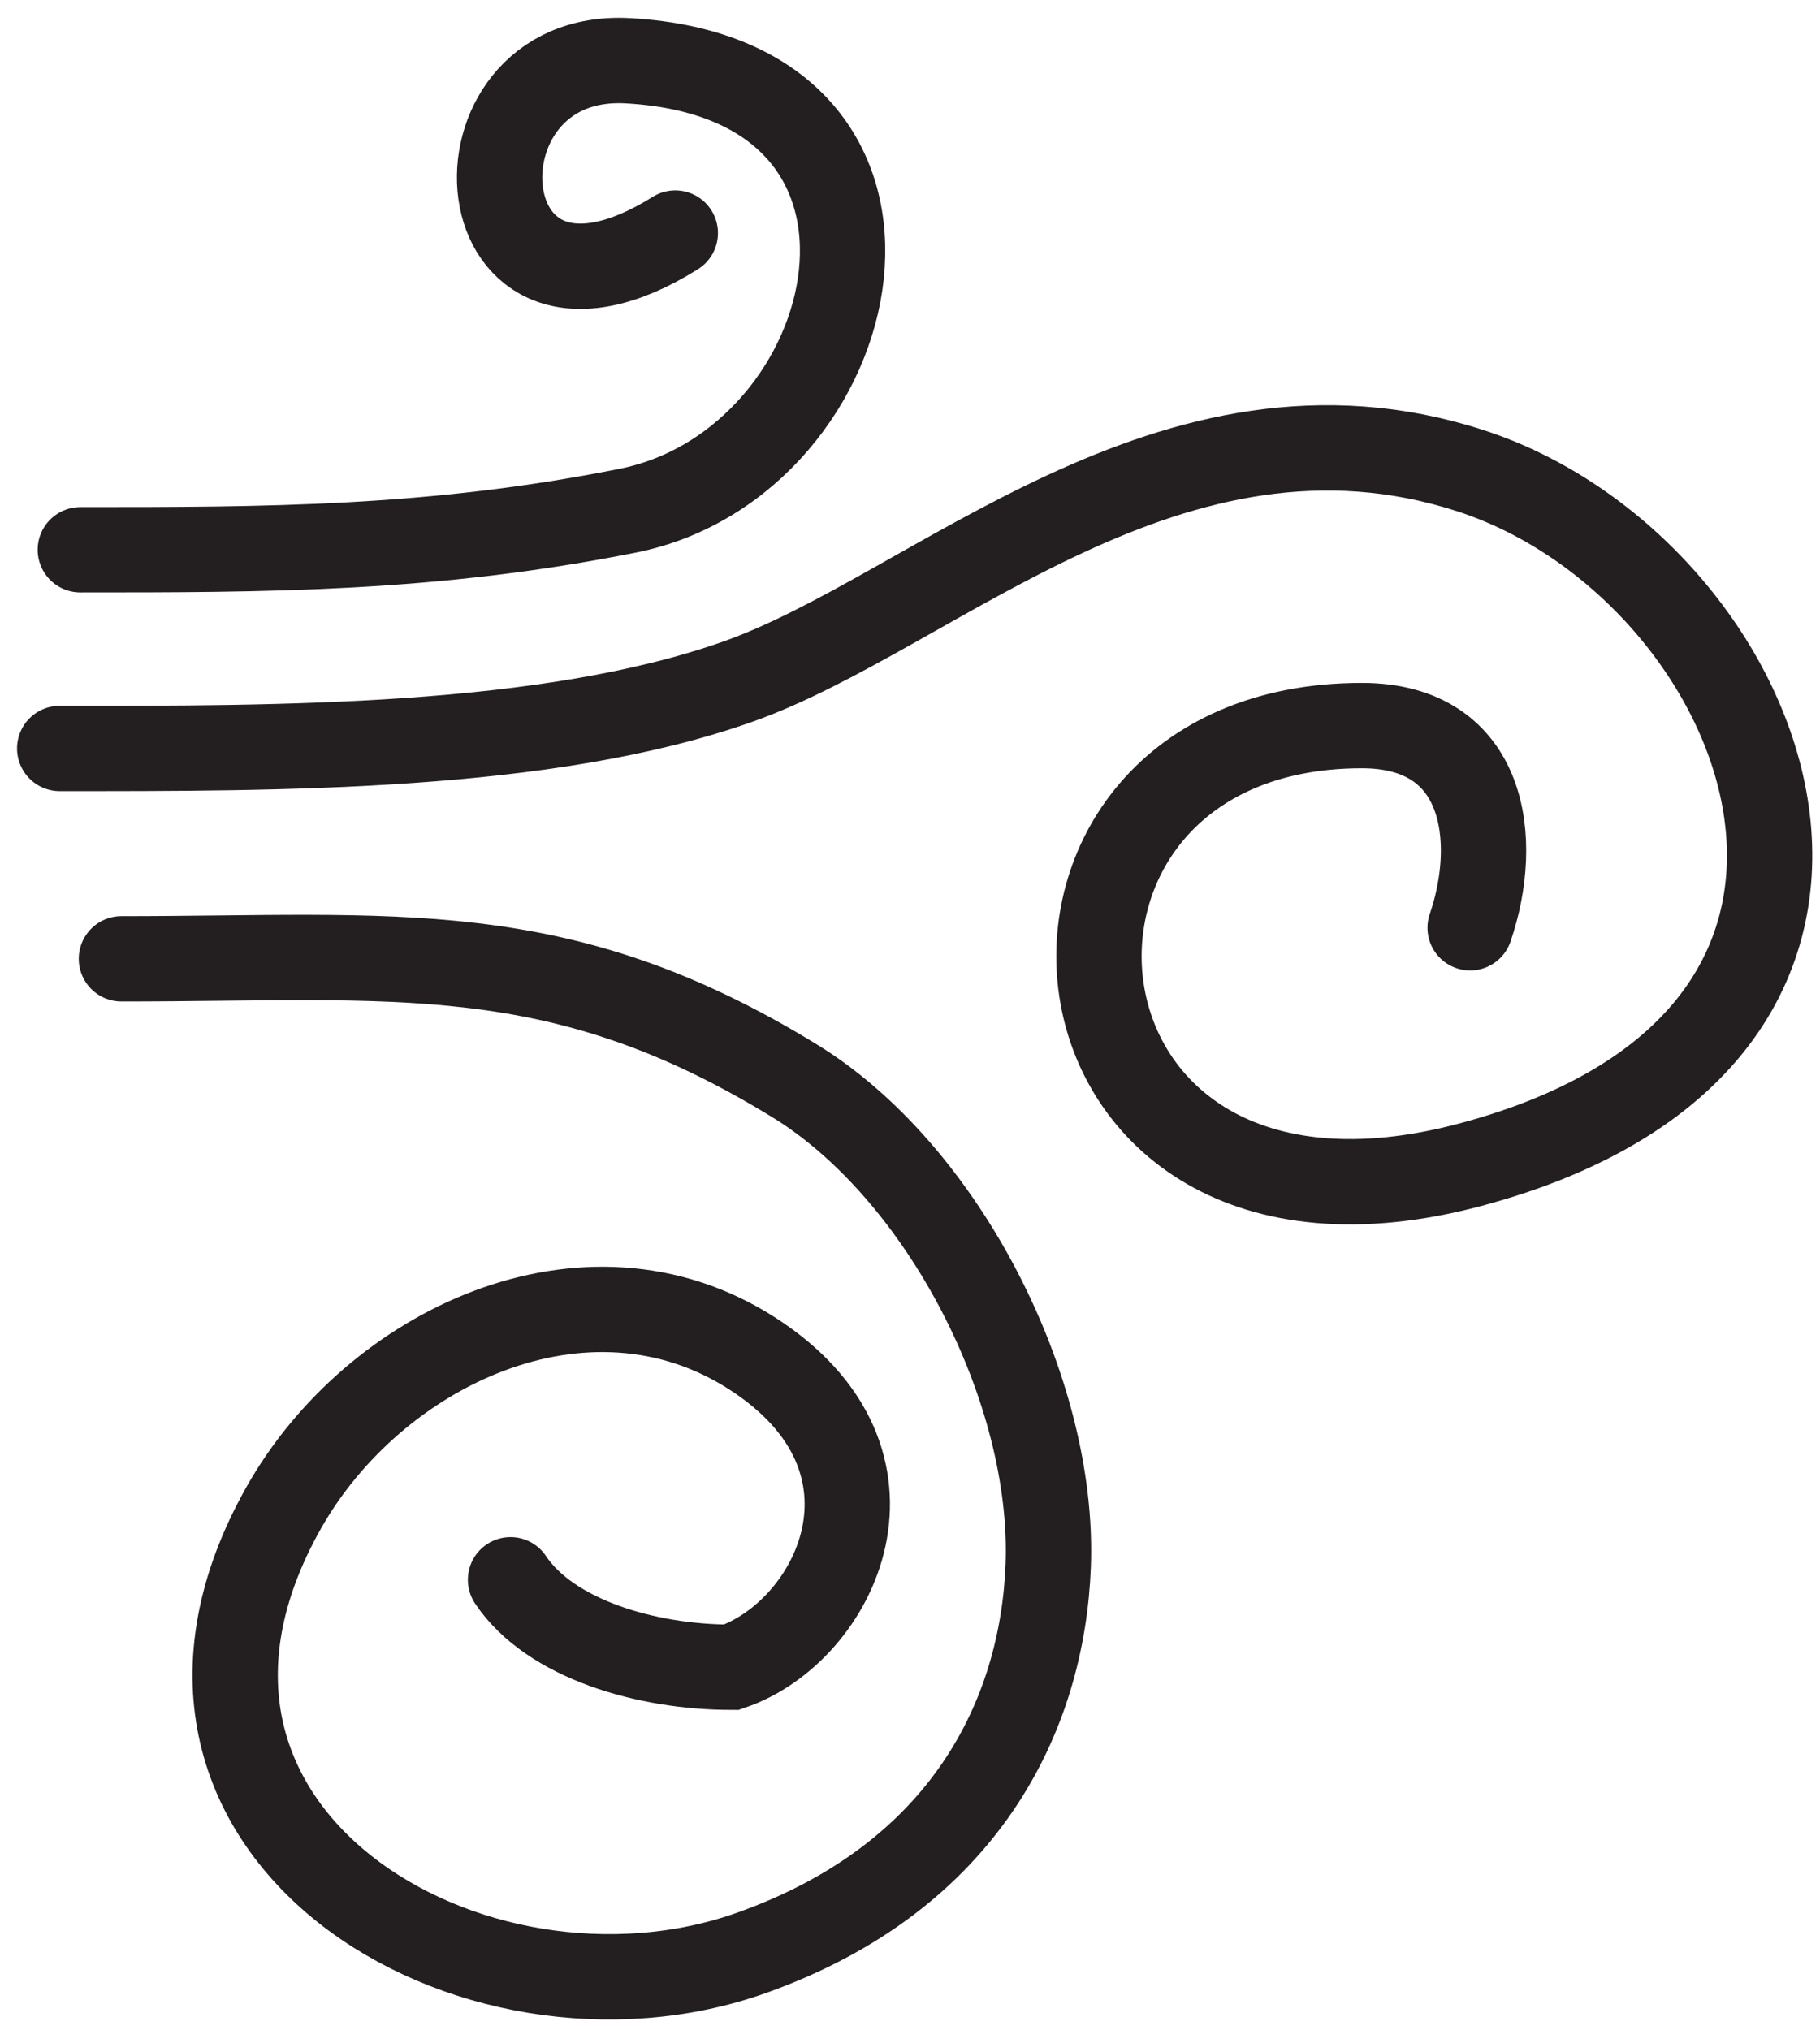
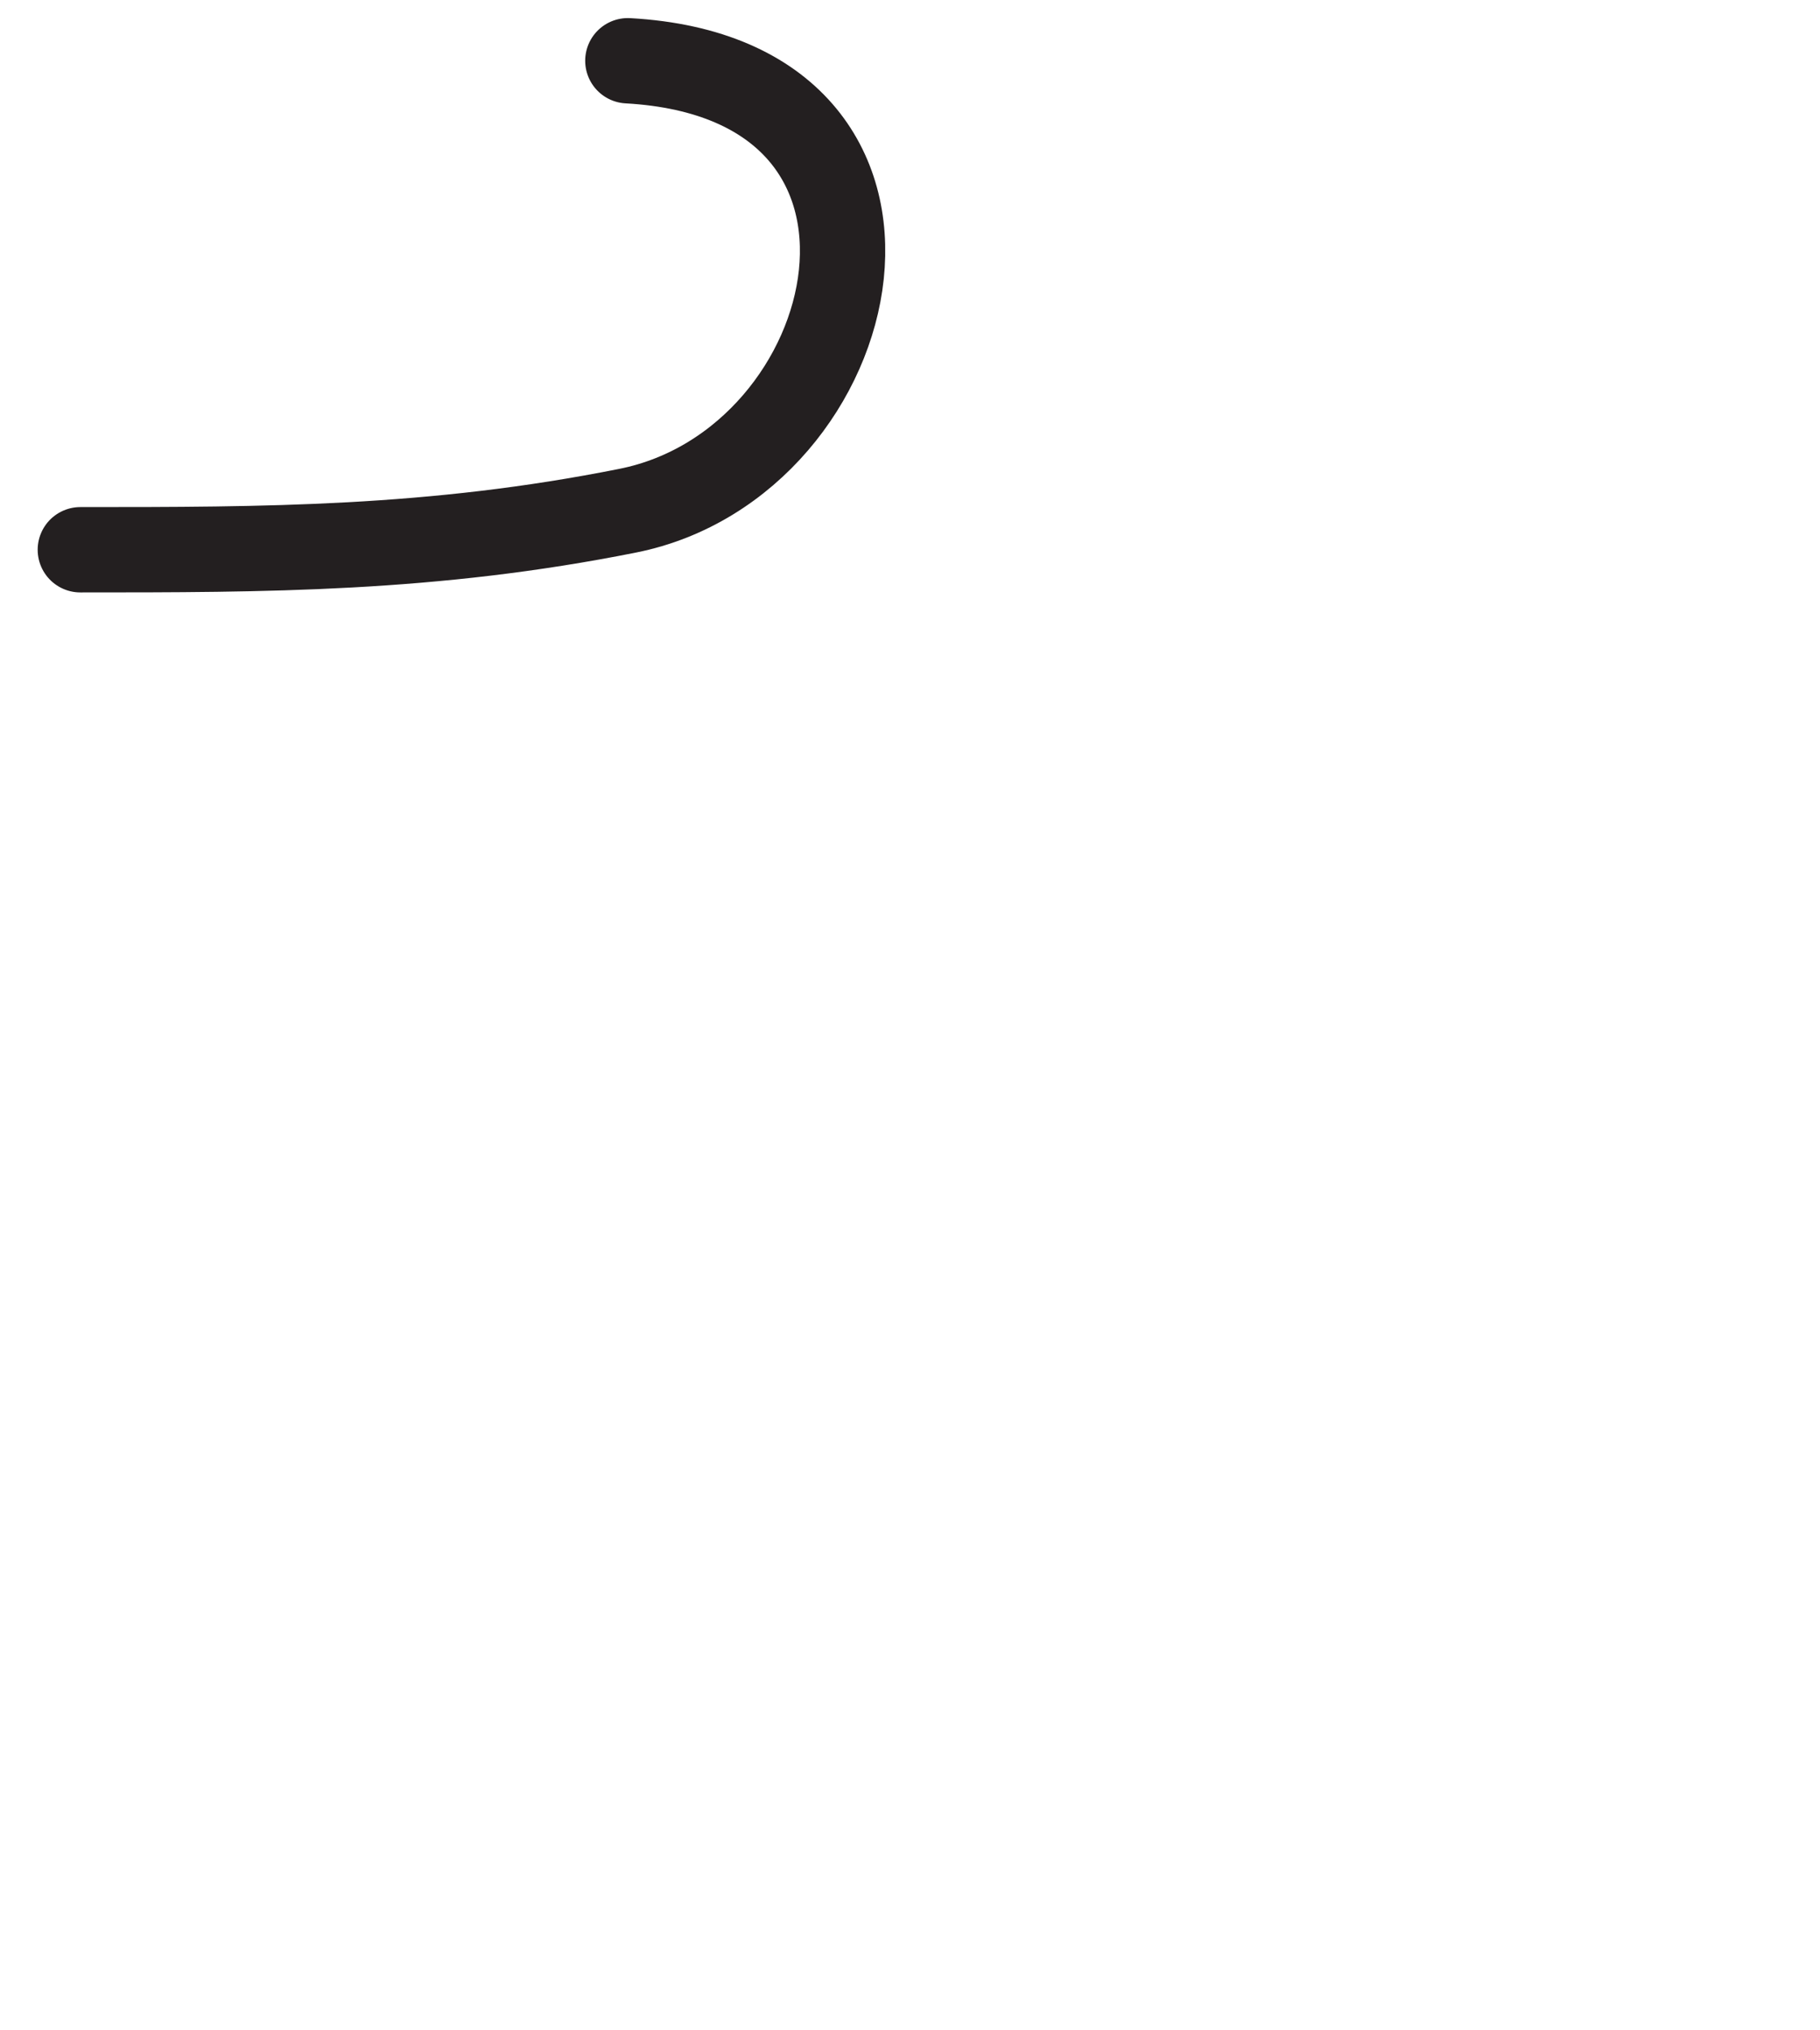
<svg xmlns="http://www.w3.org/2000/svg" width="78" height="87" viewBox="0 0 78 87" fill="none">
-   <path d="M3.443 23.557C11.347 23.557 18.527 23.557 26.908 21.882C37.225 19.82 40.989 3.387 26.908 2.603C18.854 2.155 19.749 15.742 28.941 9.986" stroke="#231F20" stroke-width="3.657" stroke-linecap="round" />
-   <path d="M2.559 32.071C11.986 32.071 23.423 32.112 31.627 29.207C40.029 26.232 50.202 16.022 63.006 20.166C75.81 24.31 83.949 44.329 63.006 49.91C43.643 55.071 41.788 31.091 58.369 31.091C63.694 31.091 64.291 36.008 63.006 39.755" stroke="#231F20" stroke-width="3.657" stroke-linecap="round" />
-   <path d="M5.204 41.085C16.946 41.085 23.927 40.103 34.056 46.315C40.413 50.213 45.202 59.56 44.924 67.068C44.685 73.508 41.344 80.419 32.235 83.67C20.256 87.945 4.345 78.489 12.15 64.623C16.021 57.747 25.124 53.426 32.235 57.994C39.394 62.593 35.843 69.904 31.348 71.441C27.721 71.441 23.577 70.236 21.88 67.693" stroke="#231F20" stroke-width="3.657" stroke-linecap="round" />
+   <path d="M3.443 23.557C11.347 23.557 18.527 23.557 26.908 21.882C37.225 19.82 40.989 3.387 26.908 2.603" stroke="#231F20" stroke-width="3.657" stroke-linecap="round" />
</svg>